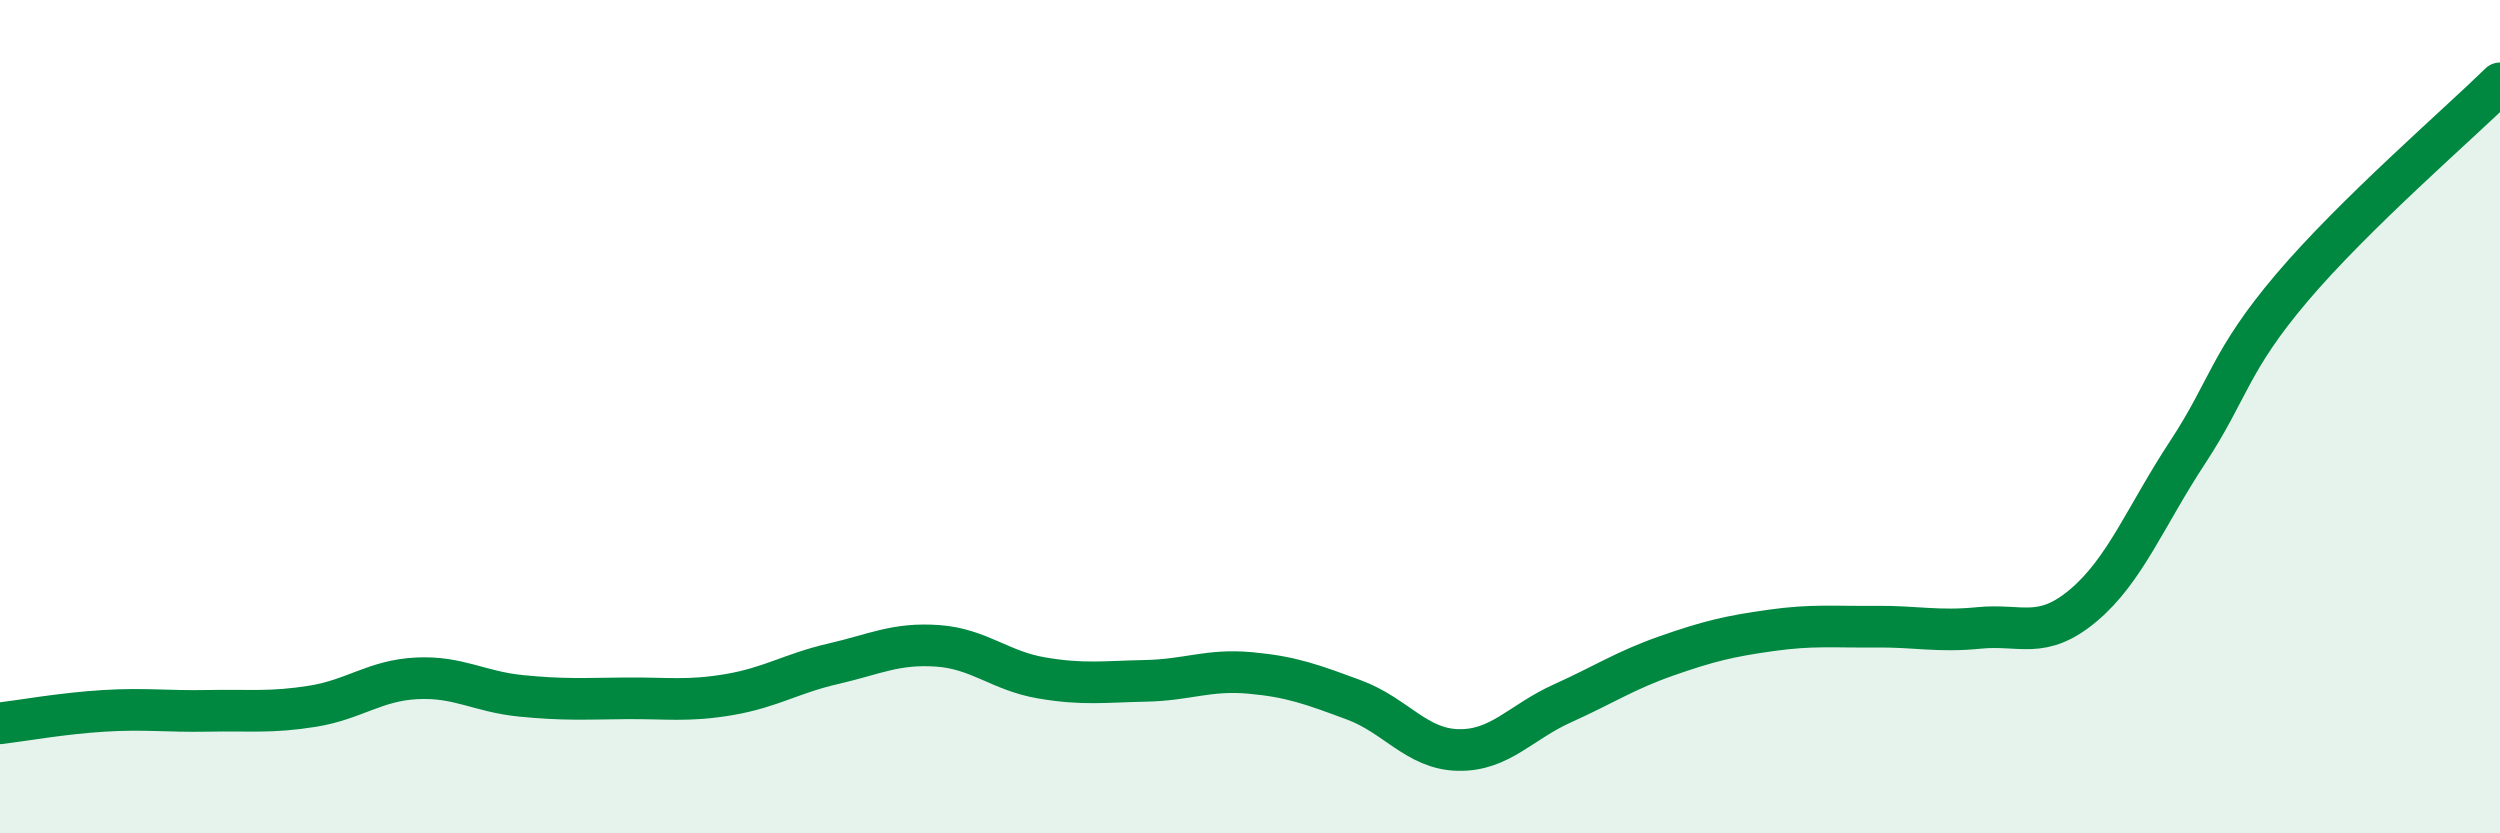
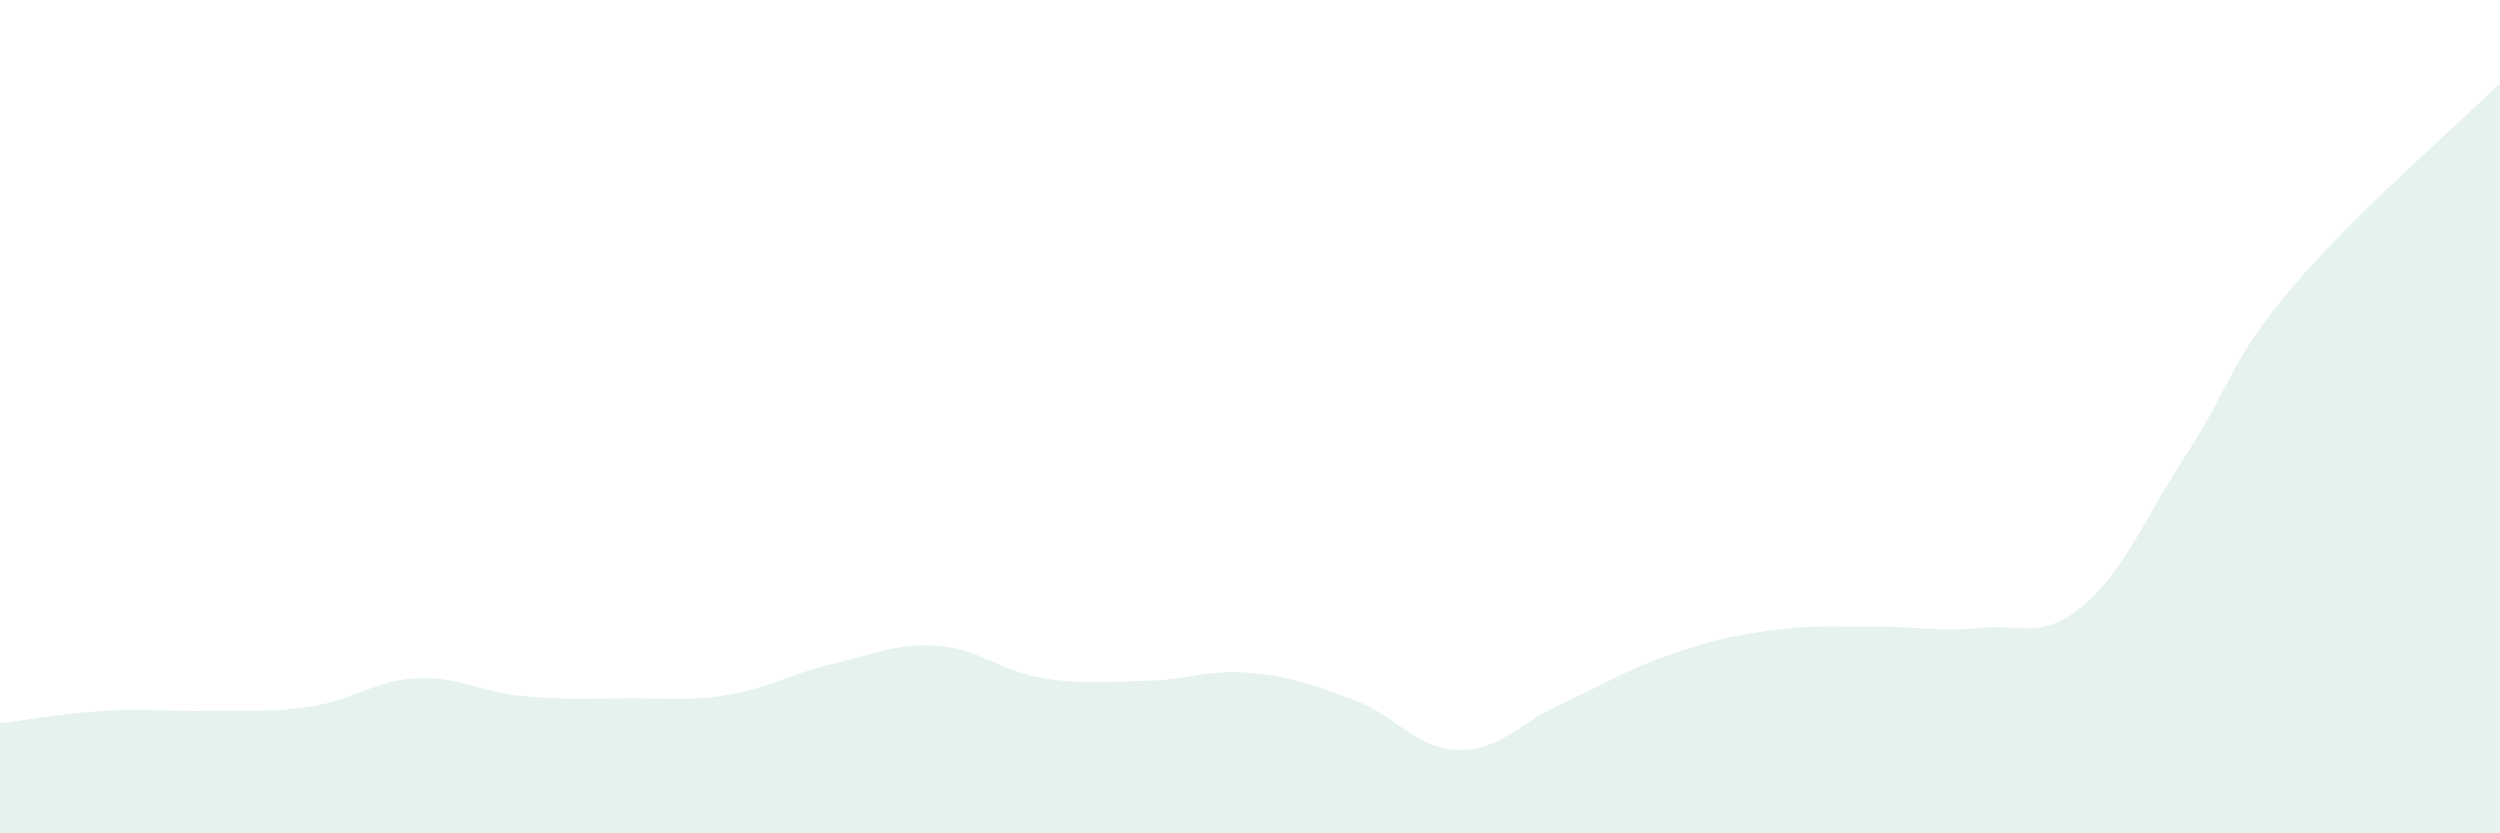
<svg xmlns="http://www.w3.org/2000/svg" width="60" height="20" viewBox="0 0 60 20">
  <path d="M 0,17.36 C 0.5,17.3 1.5,17.12 2.5,17.06 C 3.5,17 4,17.08 5,17.06 C 6,17.04 6.5,17.11 7.5,16.95 C 8.5,16.79 9,16.33 10,16.28 C 11,16.23 11.5,16.6 12.5,16.7 C 13.5,16.8 14,16.77 15,16.76 C 16,16.75 16.5,16.84 17.5,16.67 C 18.5,16.5 19,16.16 20,15.93 C 21,15.7 21.5,15.43 22.5,15.5 C 23.5,15.57 24,16.1 25,16.27 C 26,16.44 26.5,16.36 27.5,16.34 C 28.5,16.32 29,16.06 30,16.15 C 31,16.24 31.5,16.43 32.5,16.8 C 33.5,17.17 34,17.98 35,18 C 36,18.02 36.5,17.33 37.5,16.88 C 38.5,16.43 39,16.09 40,15.74 C 41,15.39 41.5,15.27 42.5,15.13 C 43.5,14.99 44,15.05 45,15.04 C 46,15.03 46.5,15.17 47.5,15.07 C 48.5,14.97 49,15.37 50,14.53 C 51,13.69 51.5,12.38 52.5,10.86 C 53.5,9.34 53.5,8.68 55,6.91 C 56.5,5.14 59,2.98 60,2L60 20L0 20Z" fill="#008740" opacity="0.1" stroke-linecap="round" stroke-linejoin="round" />
-   <path d="M 0,17.36 C 0.5,17.3 1.5,17.12 2.5,17.06 C 3.5,17 4,17.08 5,17.06 C 6,17.04 6.5,17.11 7.5,16.95 C 8.5,16.79 9,16.33 10,16.28 C 11,16.23 11.5,16.6 12.5,16.7 C 13.5,16.8 14,16.77 15,16.76 C 16,16.75 16.5,16.84 17.5,16.67 C 18.5,16.5 19,16.16 20,15.93 C 21,15.7 21.5,15.43 22.5,15.5 C 23.5,15.57 24,16.1 25,16.27 C 26,16.44 26.5,16.36 27.5,16.34 C 28.5,16.32 29,16.06 30,16.15 C 31,16.24 31.5,16.43 32.5,16.8 C 33.5,17.17 34,17.98 35,18 C 36,18.02 36.5,17.33 37.5,16.88 C 38.5,16.43 39,16.09 40,15.74 C 41,15.39 41.5,15.27 42.5,15.13 C 43.5,14.99 44,15.05 45,15.04 C 46,15.03 46.5,15.17 47.5,15.07 C 48.5,14.97 49,15.37 50,14.53 C 51,13.69 51.5,12.38 52.5,10.86 C 53.5,9.34 53.5,8.68 55,6.91 C 56.5,5.14 59,2.98 60,2" stroke="#008740" stroke-width="1" fill="none" stroke-linecap="round" stroke-linejoin="round" />
</svg>